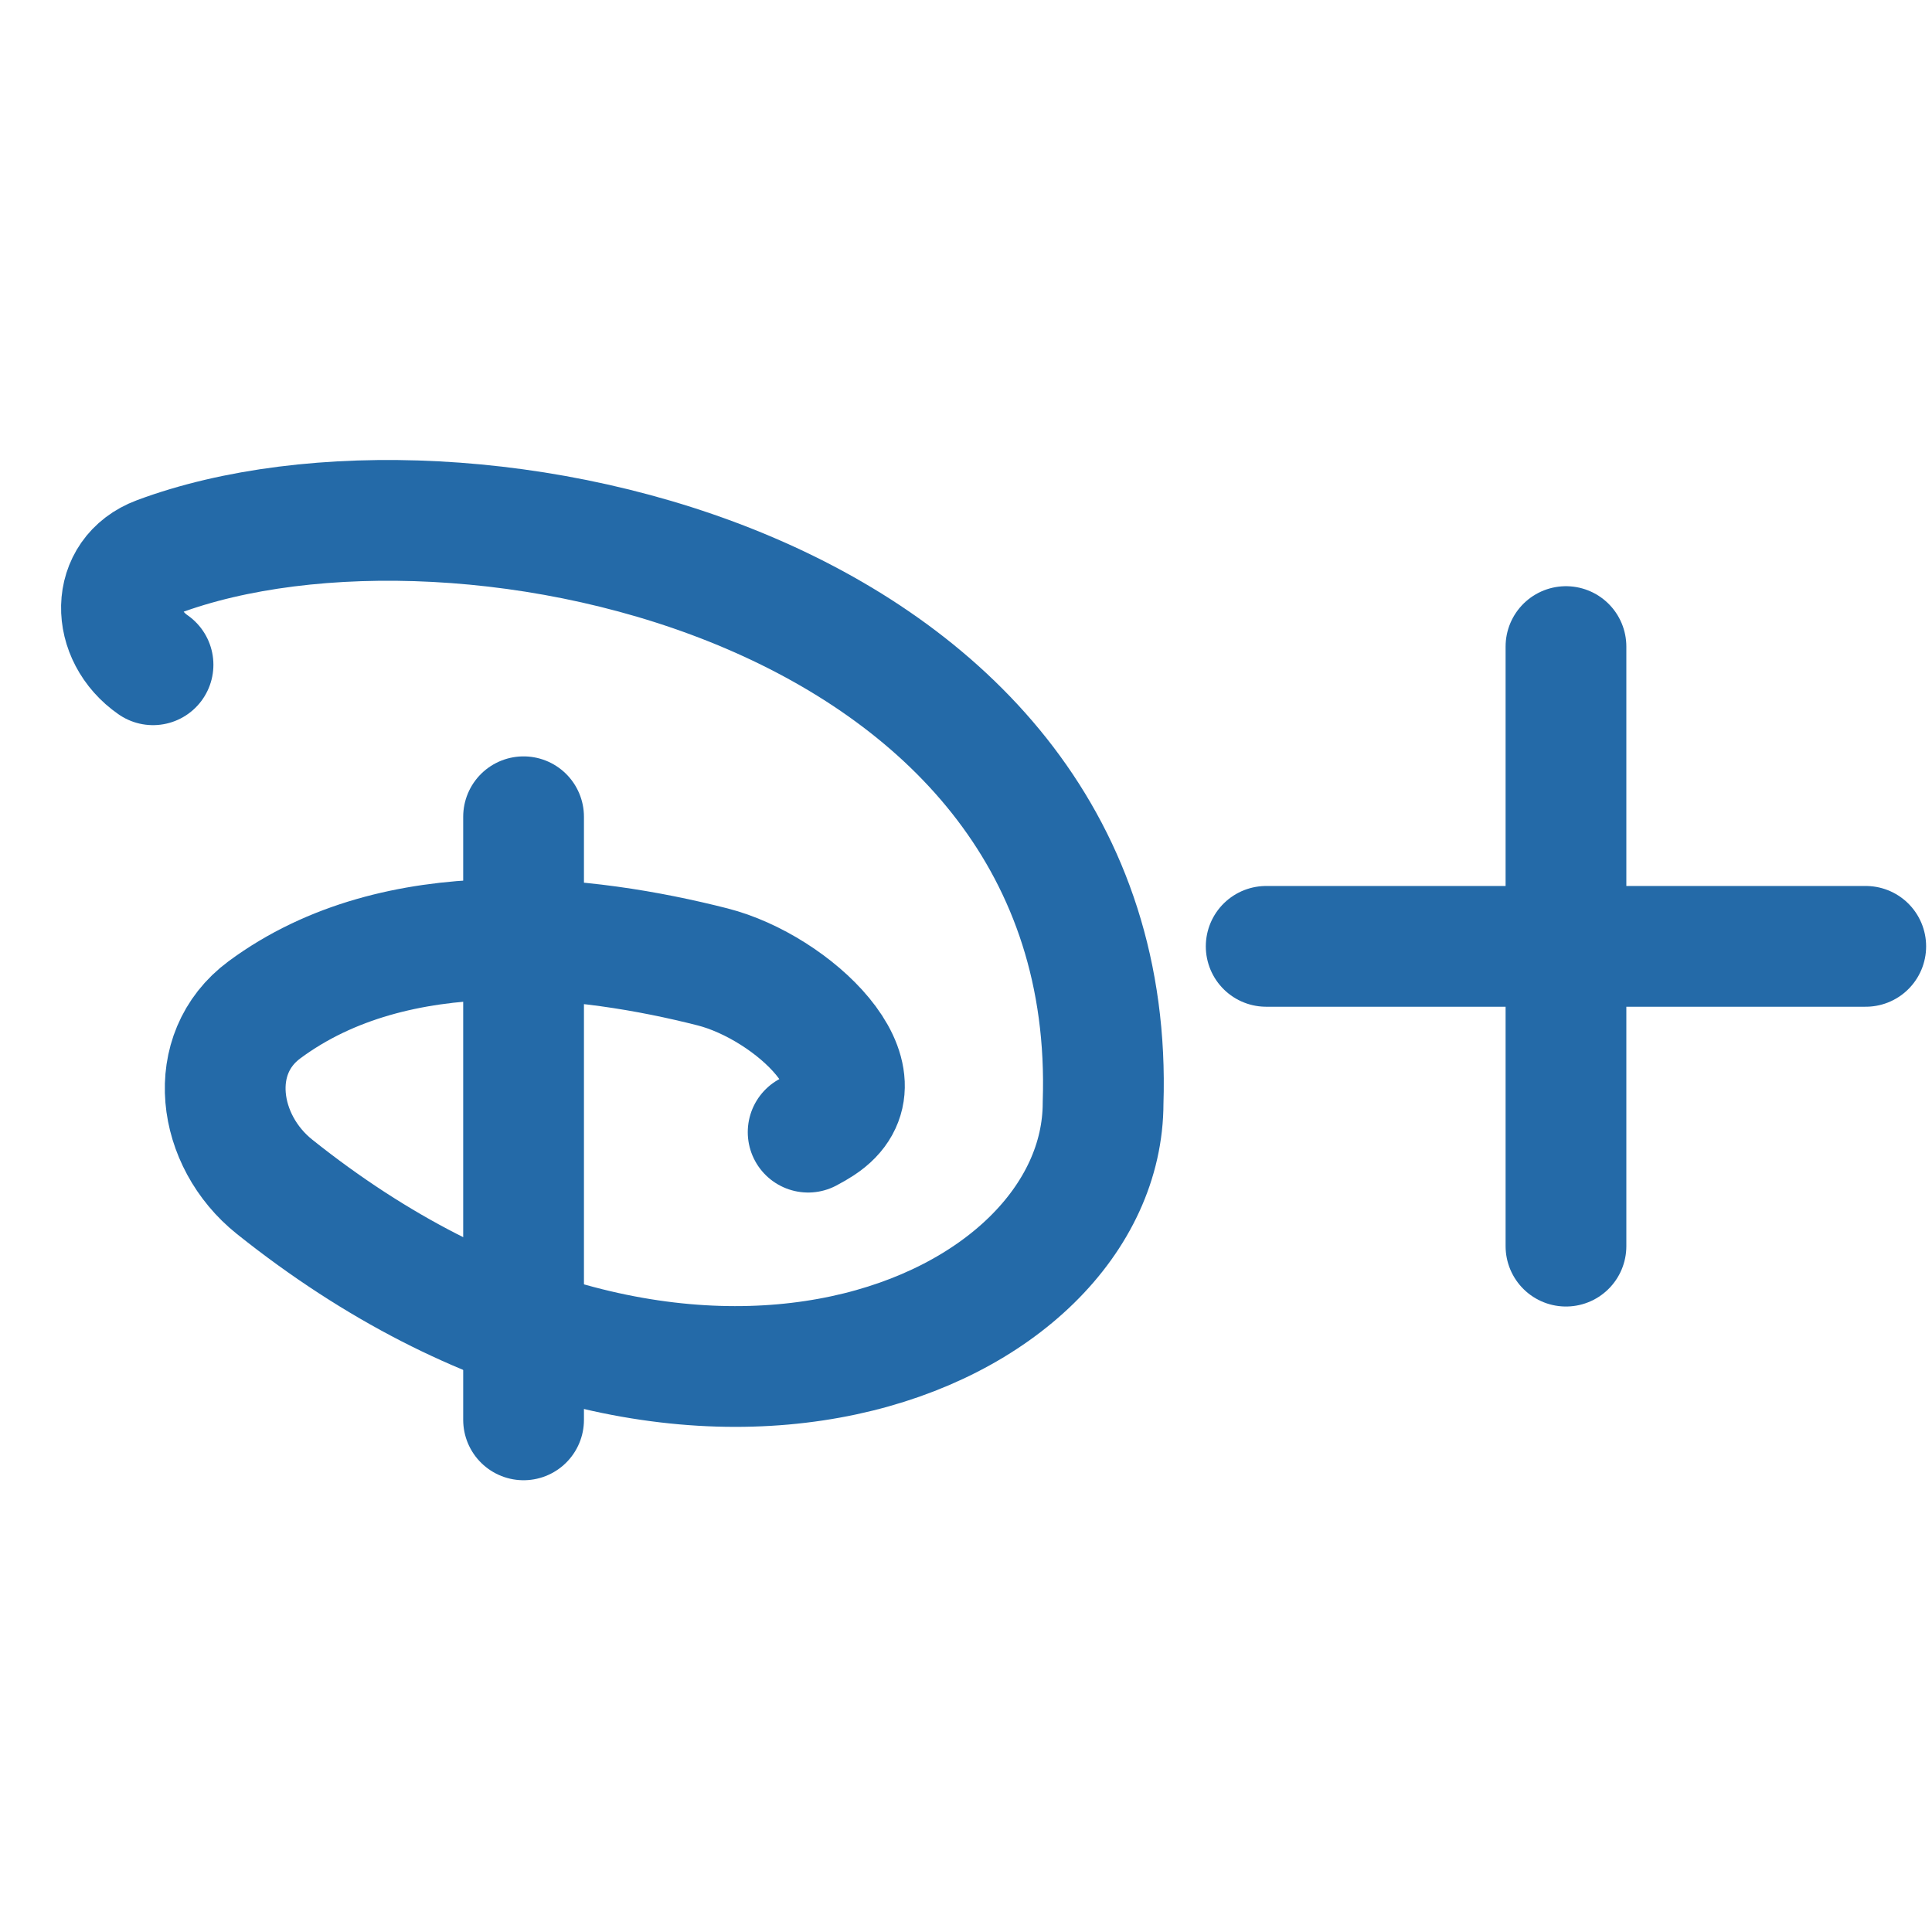
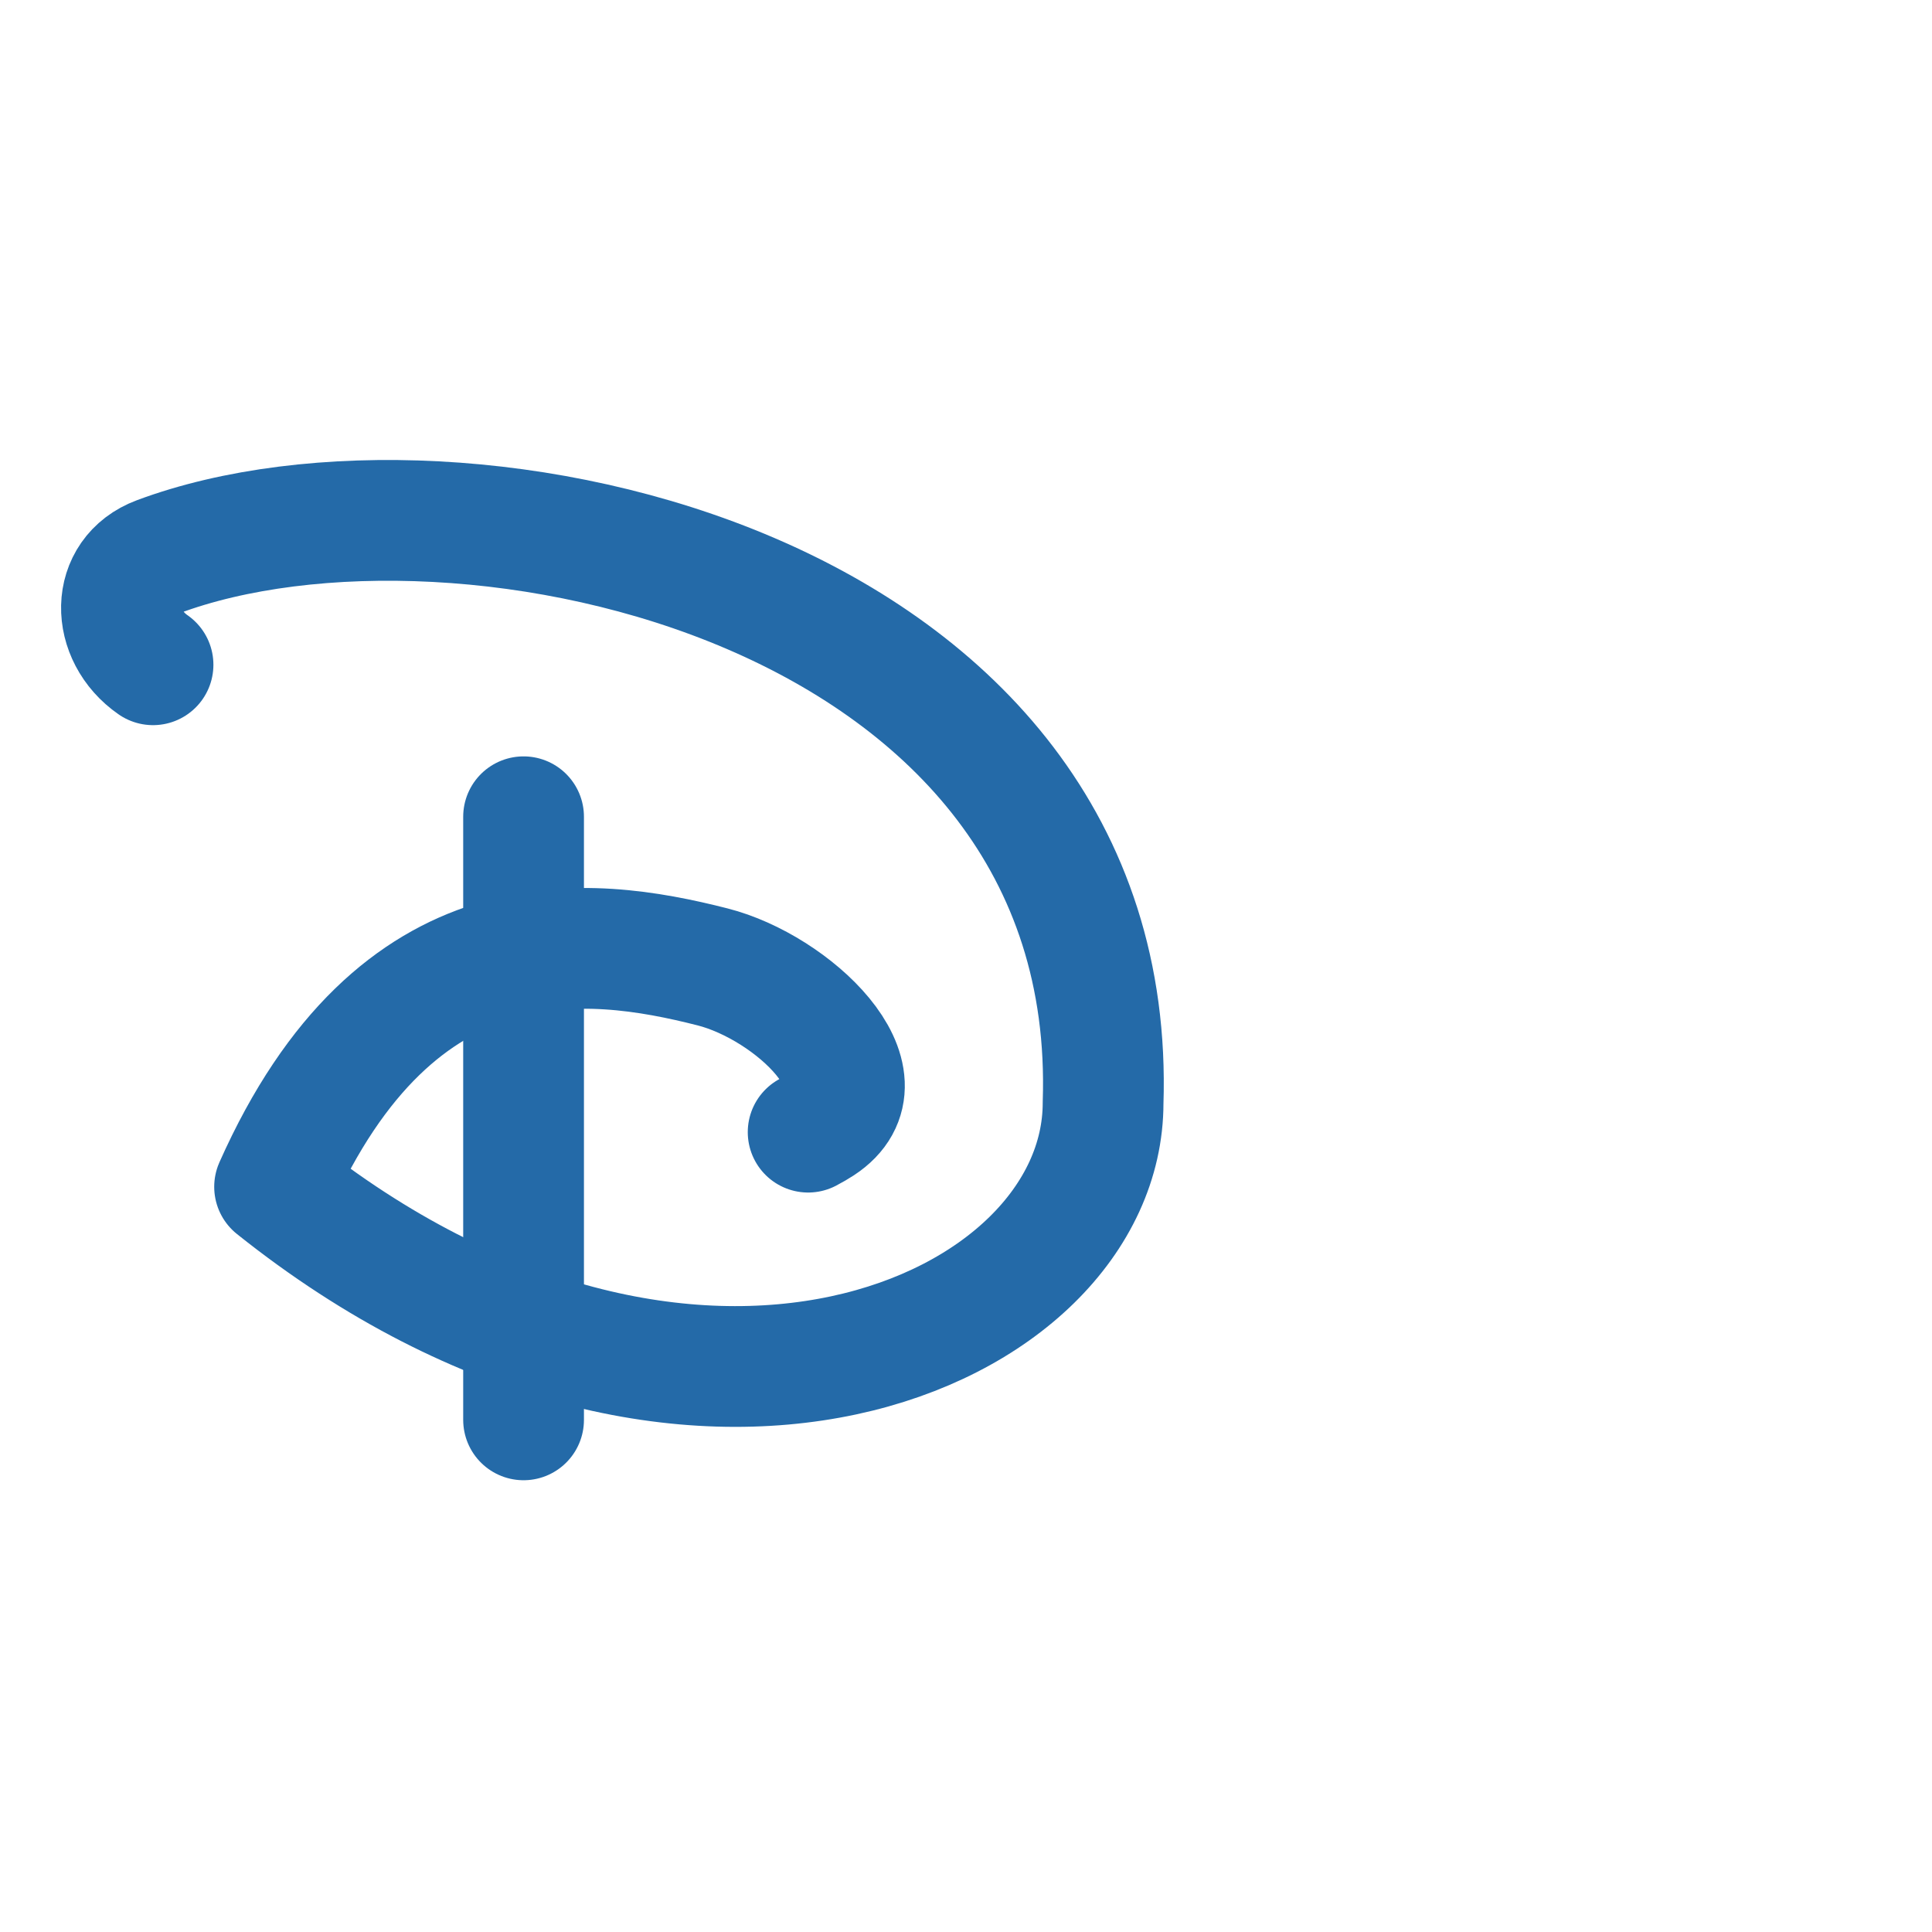
<svg xmlns="http://www.w3.org/2000/svg" width="24" height="24" viewBox="0 0 24 24" fill="none">
-   <path d="M15.729 11.756H23.177" stroke="#246AA8" stroke-width="1.5" stroke-linecap="round" />
-   <path d="M19.453 8.032L19.453 15.48" stroke="#246AA8" stroke-width="1.5" stroke-linecap="round" />
-   <path d="M1.901 8.258V8.258C1.374 7.893 1.362 7.141 1.962 6.917C5.728 5.51 13.915 7.277 13.703 13.7C13.703 16.578 8.539 18.839 3.411 14.743C2.694 14.171 2.547 13.091 3.284 12.545C4.933 11.323 7.303 11.617 8.851 12.011C9.846 12.264 11.057 13.41 10.197 13.972C10.149 14.003 10.097 14.034 10.039 14.064" stroke="#246AA8" stroke-width="1.5" stroke-linecap="round" stroke-linejoin="round" />
+   <path d="M1.901 8.258V8.258C1.374 7.893 1.362 7.141 1.962 6.917C5.728 5.51 13.915 7.277 13.703 13.7C13.703 16.578 8.539 18.839 3.411 14.743C4.933 11.323 7.303 11.617 8.851 12.011C9.846 12.264 11.057 13.41 10.197 13.972C10.149 14.003 10.097 14.034 10.039 14.064" stroke="#246AA8" stroke-width="1.5" stroke-linecap="round" stroke-linejoin="round" />
  <path d="M6.504 10.146L6.504 17.638" stroke="#246AA8" stroke-width="1.5" stroke-linecap="round" stroke-linejoin="round" />
</svg>